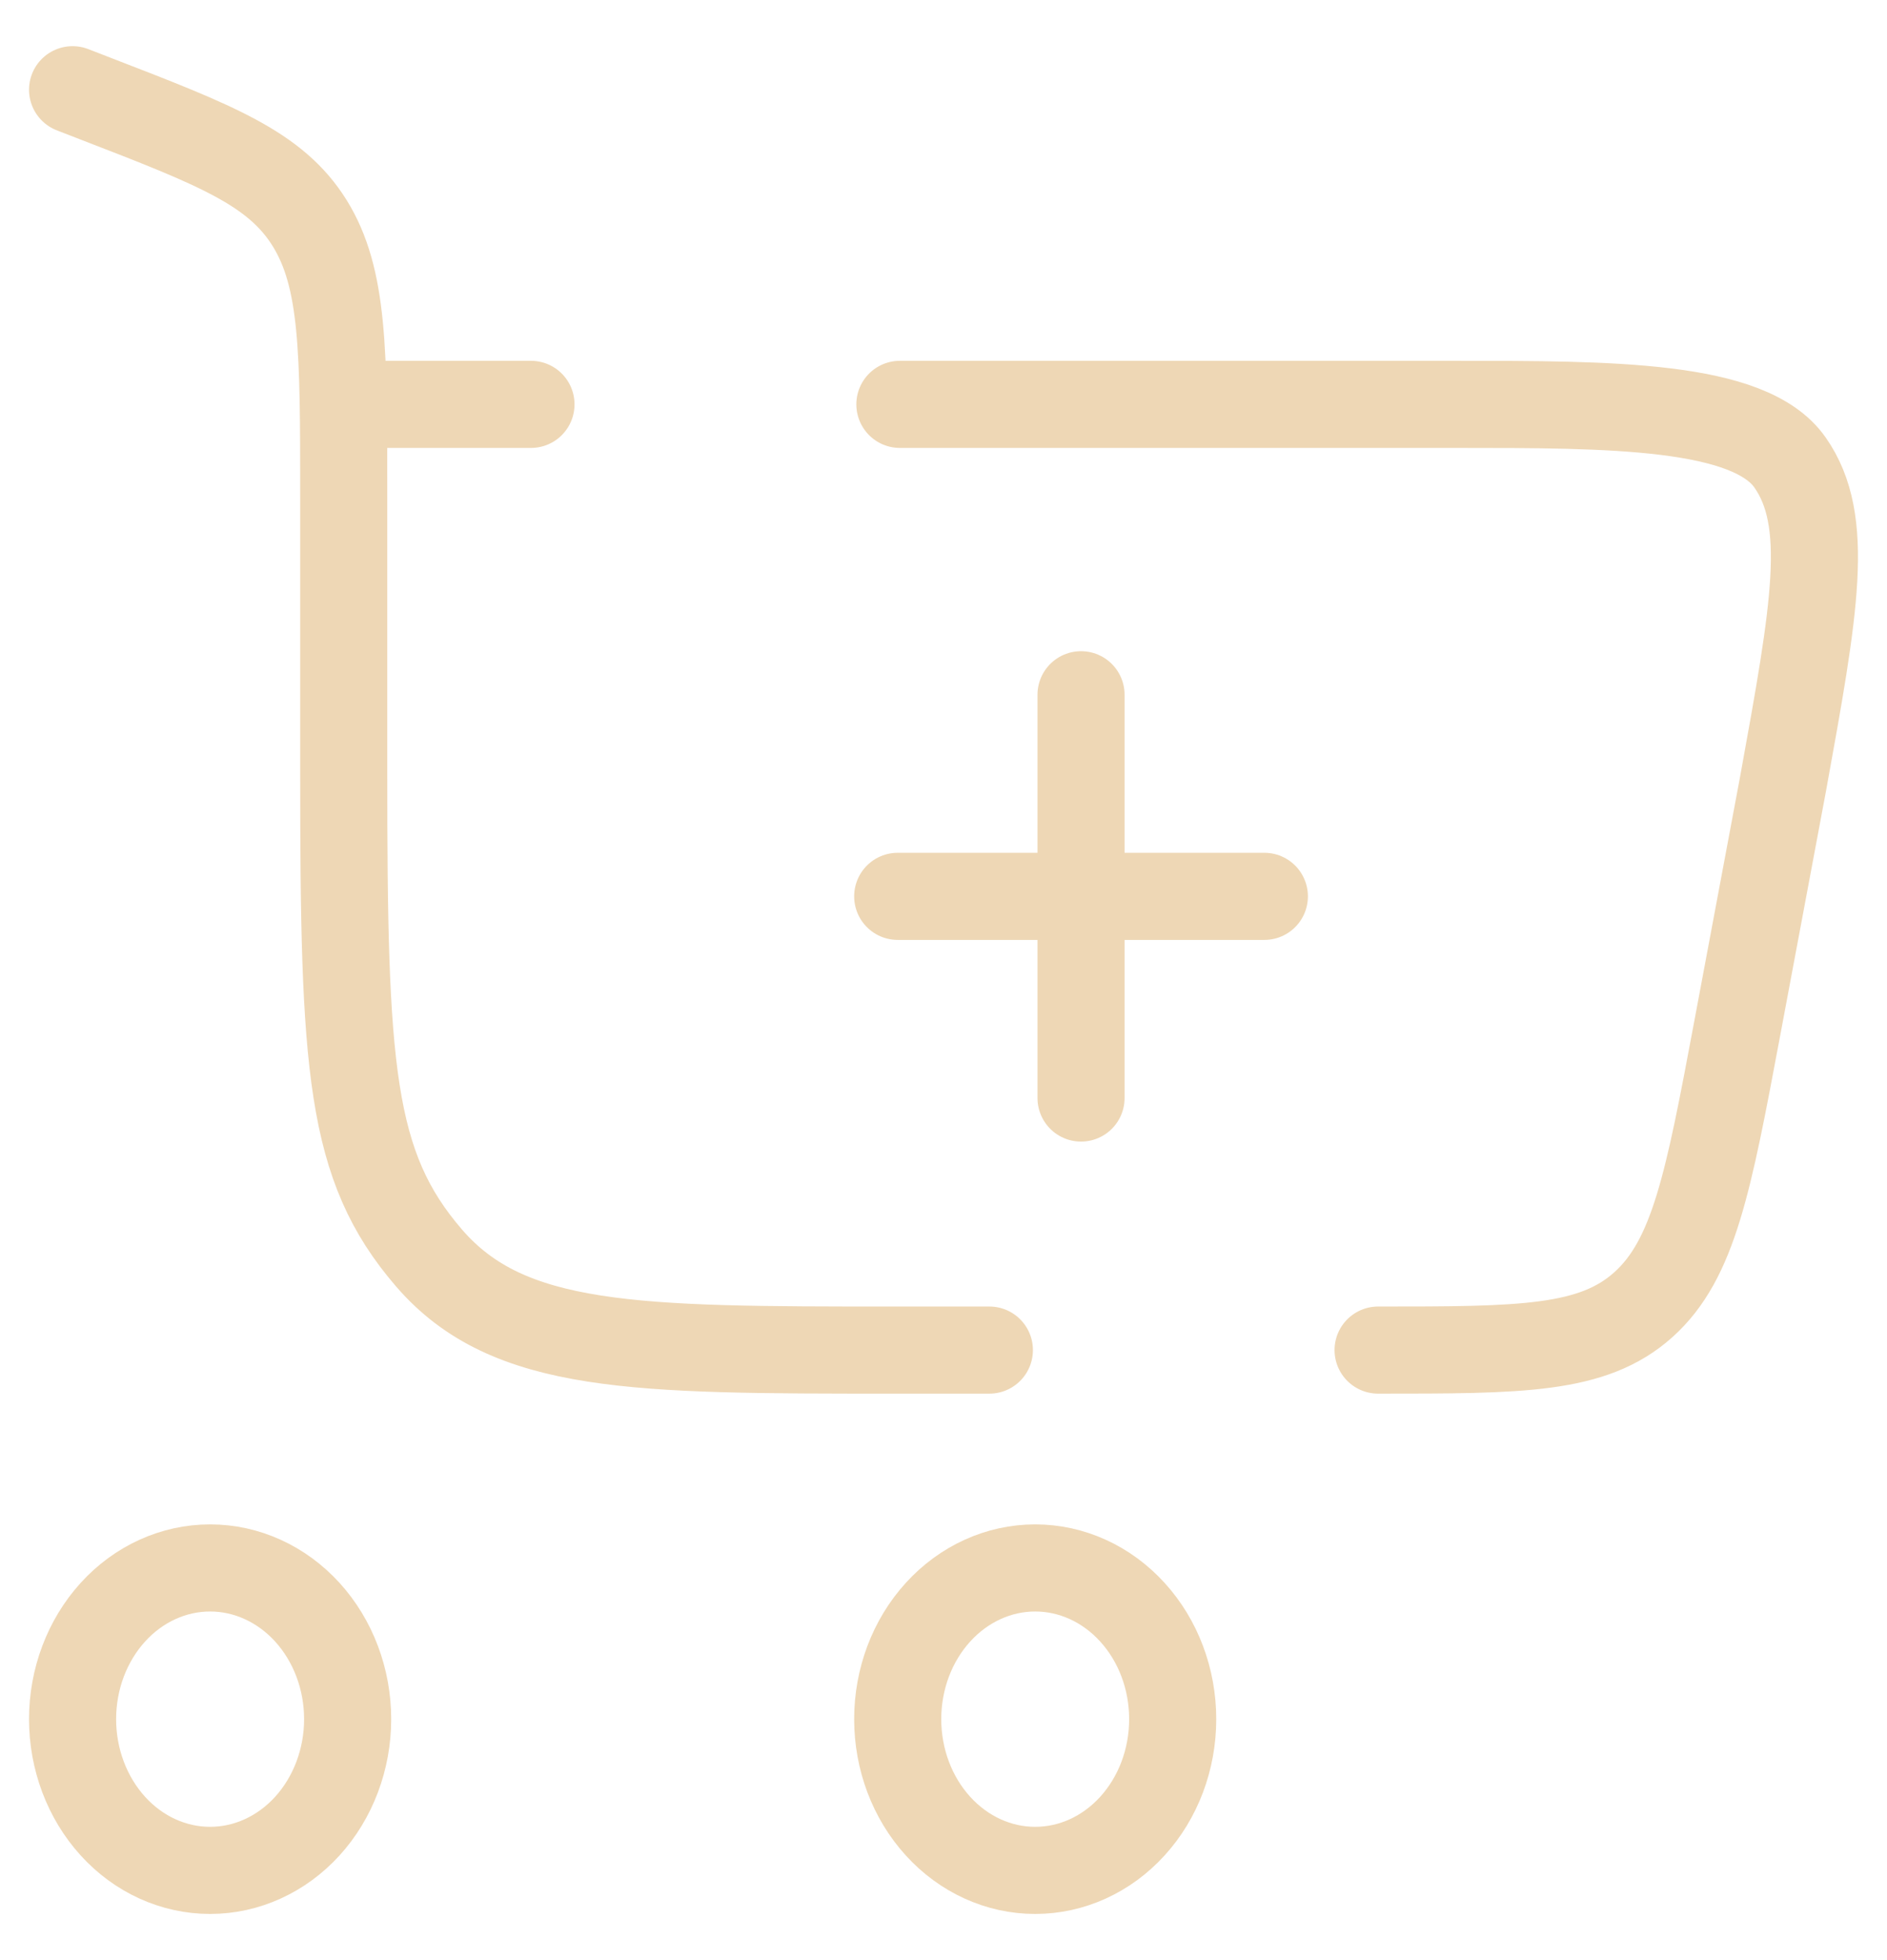
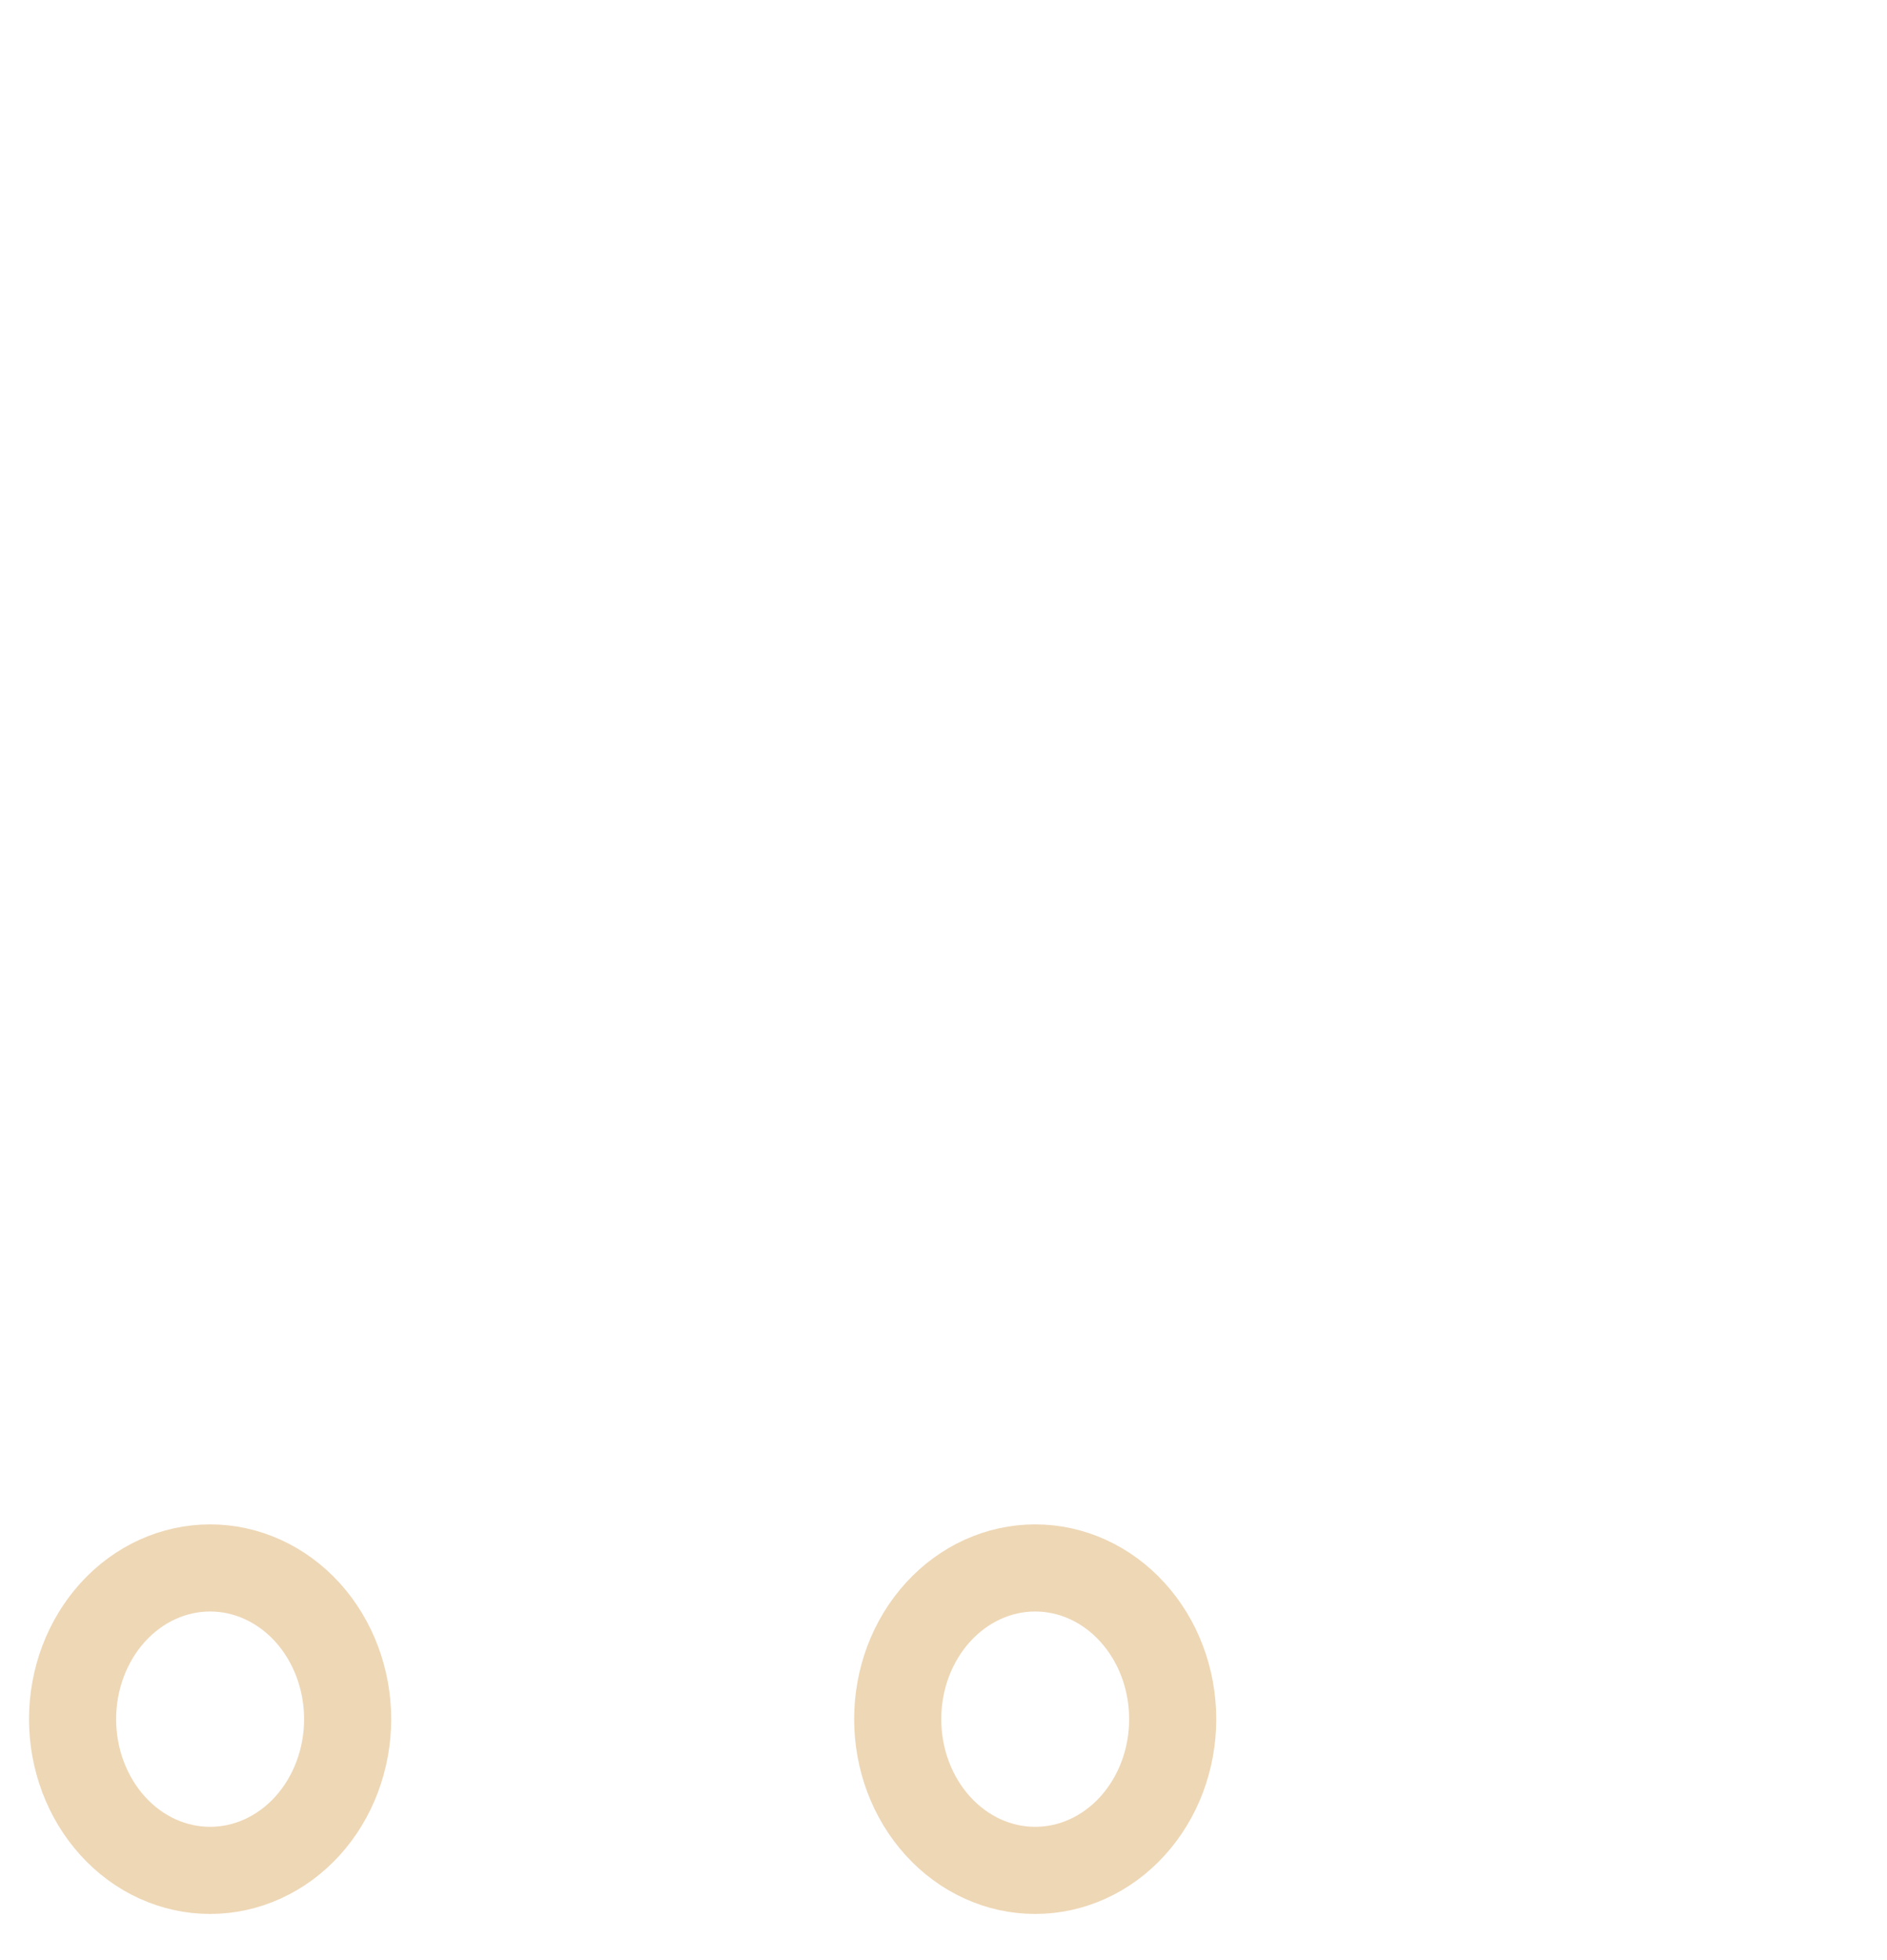
<svg xmlns="http://www.w3.org/2000/svg" width="26" height="27" viewBox="0 0 26 27" fill="none">
-   <path d="M14.895 15.125V12.347M14.895 12.347V9.57M14.895 12.347H17.421M14.895 12.347H12.369M1 1.236L1.33 1.364C2.974 1.999 3.797 2.317 4.267 3.074C4.736 3.831 4.736 4.835 4.736 6.845V10.625C4.736 14.711 4.816 16.059 5.911 17.328C7.005 18.597 8.766 18.597 12.29 18.597H13.632M18.988 18.597C20.959 18.597 21.946 18.597 22.643 17.972C23.339 17.347 23.539 16.286 23.937 14.163L24.568 10.796C25.007 8.379 25.225 7.172 24.664 6.371C24.105 5.57 22.189 5.57 20.06 5.57H12.399M4.736 5.57H7.316" stroke="#EED7B5" stroke-width="1.2" stroke-linecap="round" />
  <path d="M2.895 21.598C3.397 21.598 3.879 21.817 4.235 22.208C4.59 22.599 4.79 23.128 4.79 23.681C4.79 24.233 4.59 24.763 4.235 25.154C3.879 25.545 3.397 25.764 2.895 25.764C2.392 25.764 1.91 25.545 1.555 25.154C1.2 24.763 1 24.233 1 23.681C1 23.128 1.2 22.599 1.555 22.208C1.91 21.817 2.392 21.598 2.895 21.598ZM14.263 21.598C14.766 21.598 15.248 21.817 15.603 22.208C15.959 22.599 16.158 23.128 16.158 23.681C16.158 24.233 15.959 24.763 15.603 25.154C15.248 25.545 14.766 25.764 14.263 25.764C13.761 25.764 13.279 25.545 12.924 25.154C12.568 24.763 12.369 24.233 12.369 23.681C12.369 23.128 12.568 22.599 12.924 22.208C13.279 21.817 13.761 21.598 14.263 21.598Z" stroke="#EED7B5" stroke-width="1.2" />
</svg>